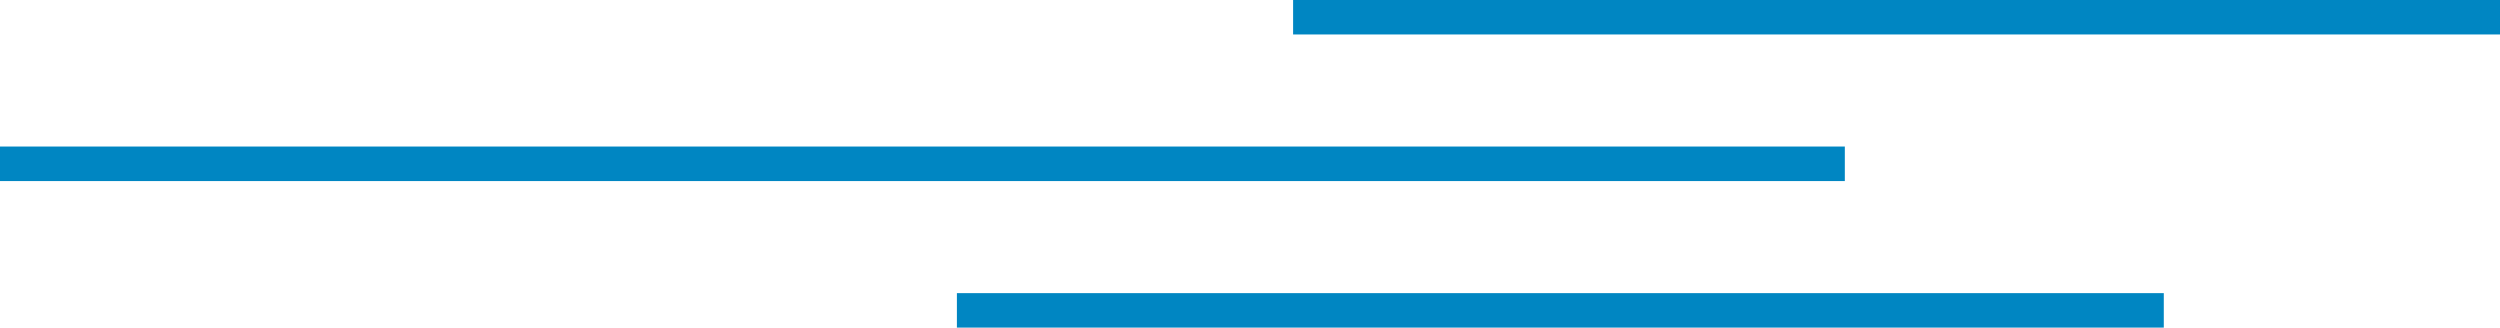
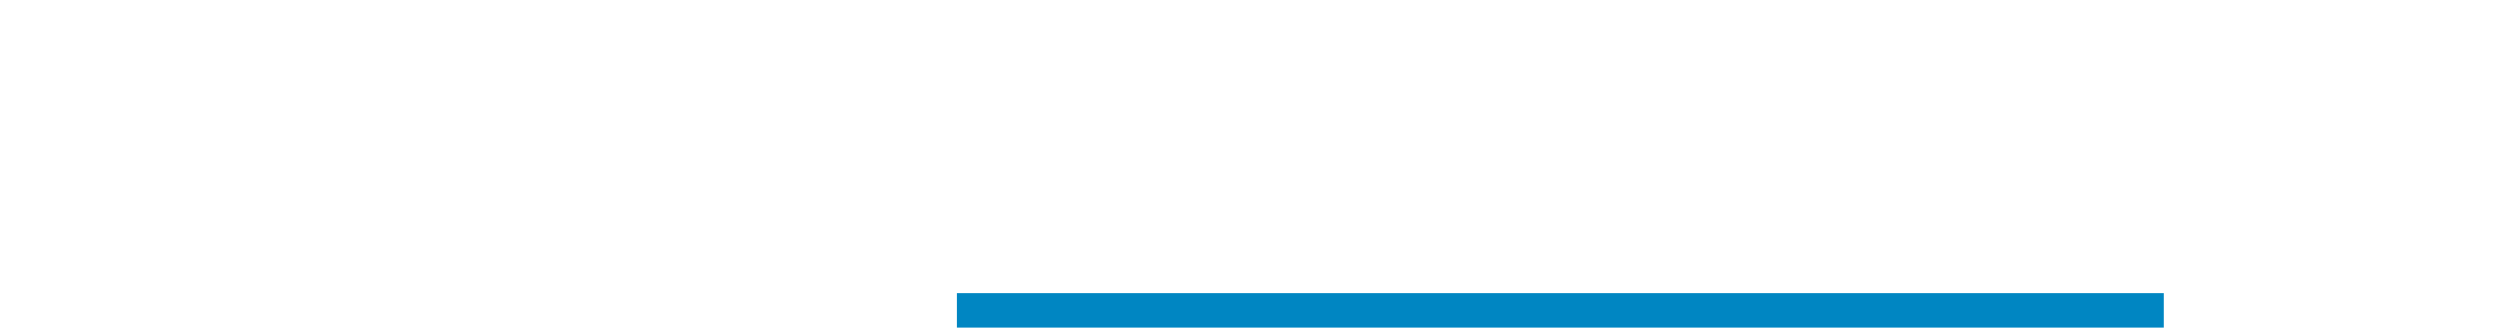
<svg xmlns="http://www.w3.org/2000/svg" width="290" height="38" viewBox="0 0 290 38" fill="none">
-   <line y1="-2" x2="214" y2="-2" transform="matrix(-1 -8.74228e-08 -8.74228e-08 1 214 21)" stroke="#0086C2" stroke-width="4" />
  <line y1="-2" x2="140" y2="-2" transform="matrix(-1 -8.74228e-08 -8.74228e-08 1 251 38)" stroke="#0086C2" stroke-width="4" />
-   <line y1="-2" x2="140" y2="-2" transform="matrix(-1 -8.74228e-08 -8.74228e-08 1 290 4)" stroke="#0086C2" stroke-width="4" />
</svg>